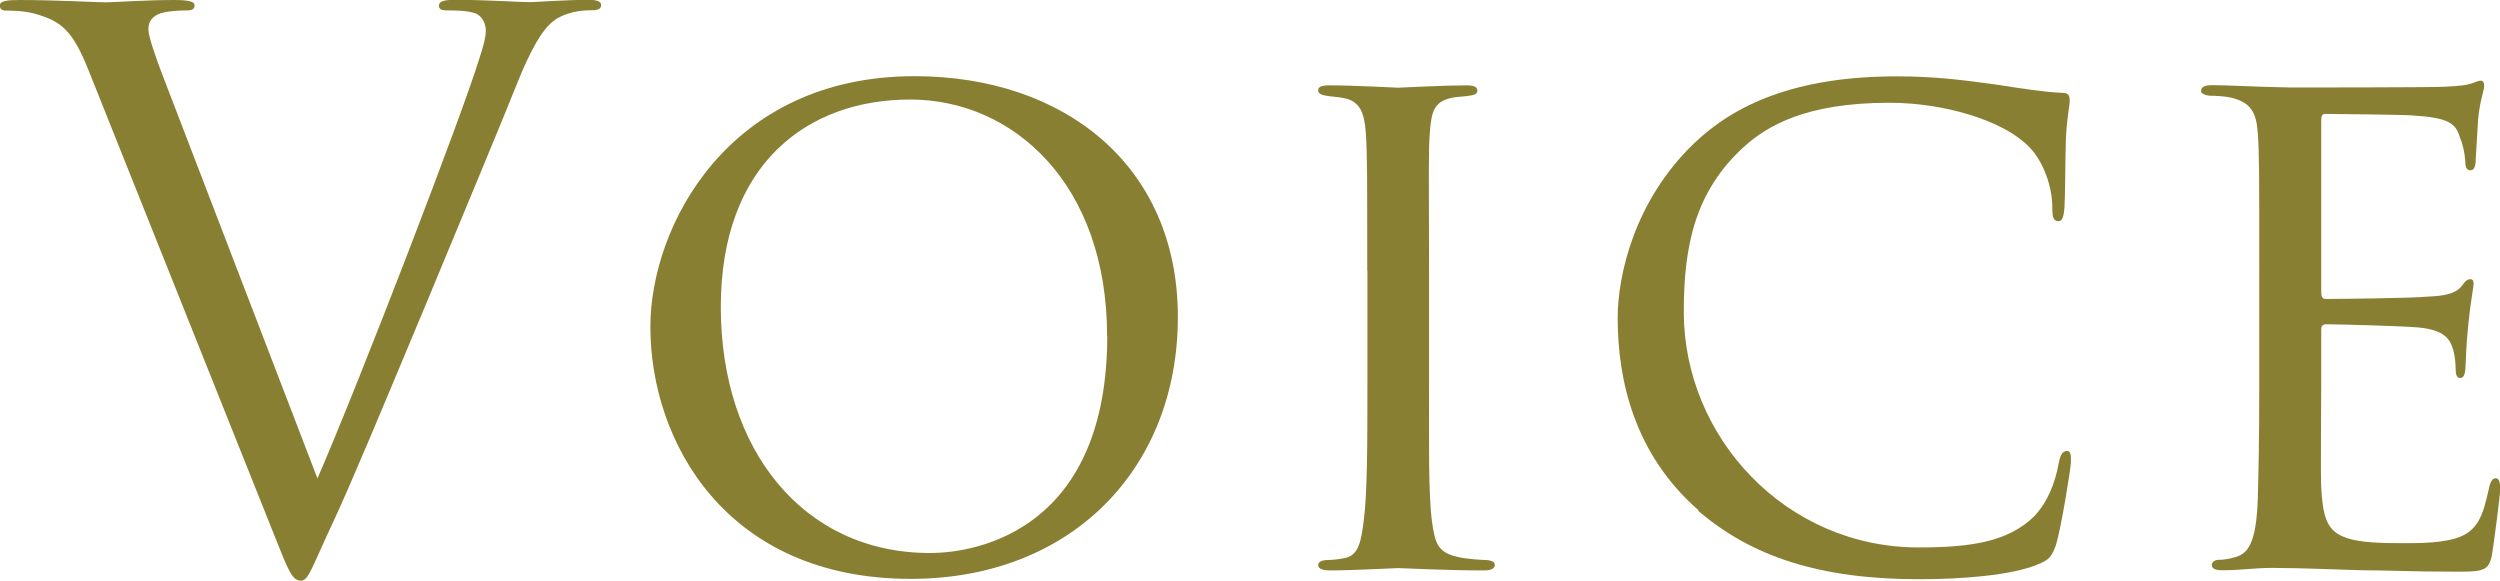
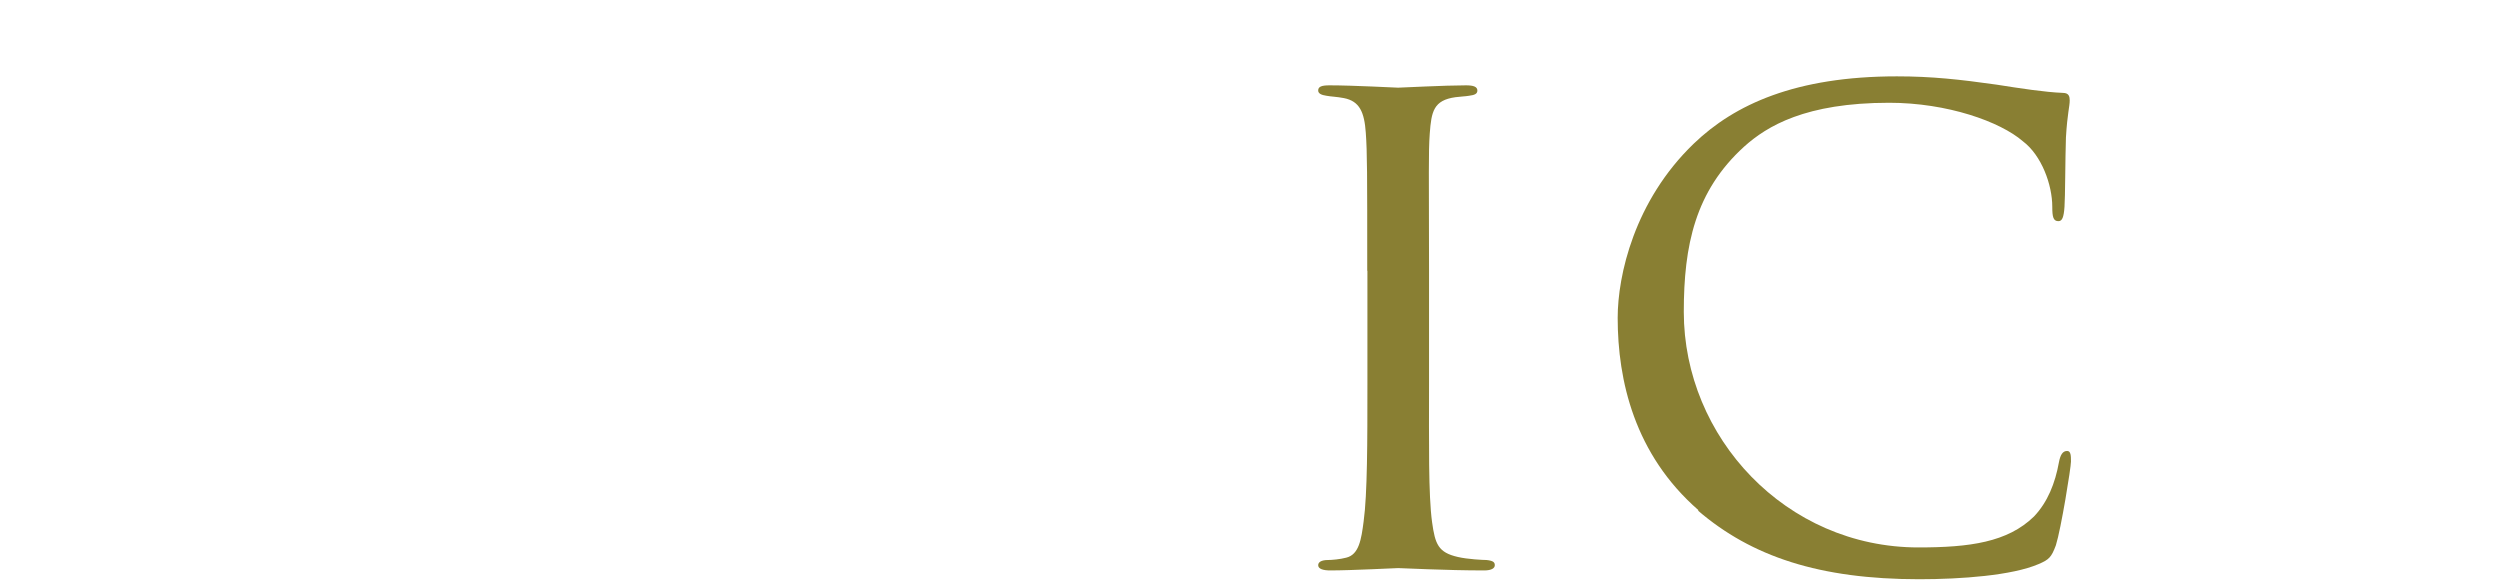
<svg xmlns="http://www.w3.org/2000/svg" id="_レイヤー_2" data-name="レイヤー_2" viewBox="0 0 139.15 32.35">
  <defs>
    <style>
      .cls-1 {
        fill: #897f33;
      }
    </style>
  </defs>
  <g id="T">
    <g>
-       <path class="cls-1" d="M4.96,3.99C4.03,1.64,3.4,1.18,1.93.76c-.63-.17-1.34-.17-1.6-.17s-.34-.13-.34-.29C0,.04.42,0,1.09,0c2.02,0,4.29.13,4.79.13.42,0,2.23-.13,3.82-.13.76,0,1.13.08,1.13.29s-.13.29-.42.29c-.46,0-1.22.04-1.6.21-.46.21-.55.55-.55.84,0,.38.38,1.51.84,2.69l8.57,22.31c2.44-5.63,8.07-20.29,8.99-23.31.21-.63.38-1.22.38-1.6,0-.34-.13-.76-.55-.97-.5-.17-1.13-.17-1.6-.17-.25,0-.46-.04-.46-.25,0-.25.25-.34.92-.34,1.68,0,3.61.13,4.12.13.25,0,2.06-.13,3.28-.13.46,0,.71.08.71.29s-.17.29-.5.29c-.29,0-1.22,0-2.02.5-.55.38-1.18,1.09-2.31,3.95-.46,1.18-2.56,6.22-4.7,11.38-2.56,6.13-4.45,10.67-5.42,12.73-1.18,2.52-1.34,3.19-1.76,3.19-.5,0-.71-.59-1.51-2.6L4.96,3.99Z" />
-       <path class="cls-1" d="M36.2,18.19c0-5.59,4.33-13.95,14.7-13.95,8.32,0,14.66,4.96,14.66,13.4s-5.92,14.58-14.87,14.58c-10.29,0-14.49-7.65-14.49-14.03ZM61.62,18.69c0-8.44-5.21-13.15-10.96-13.15s-10.54,3.61-10.54,11.55,4.58,13.69,11.64,13.69c2.81,0,9.87-1.43,9.87-12.1Z" />
      <path class="cls-1" d="M76.1,15.08c0-5.54,0-6.55-.08-7.69s-.34-1.76-1.22-1.93c-.42-.08-.71-.08-.97-.13-.29-.04-.46-.13-.46-.29,0-.21.17-.29.63-.29,1.3,0,3.7.13,3.82.13.17,0,2.6-.13,3.78-.13.42,0,.63.08.63.29,0,.17-.13.25-.46.29-.25.04-.46.04-.76.08-1.22.17-1.34.8-1.43,2.02-.08,1.13-.04,2.1-.04,7.65v6.3c0,3.23-.04,6.18.17,7.69.17,1.22.34,1.68,1.43,1.93.55.13,1.43.17,1.6.17.38.04.46.13.46.29s-.17.29-.59.29c-2.14,0-4.58-.13-4.79-.13-.13,0-2.6.13-3.78.13-.38,0-.67-.08-.67-.29,0-.17.17-.29.55-.29.21,0,.67-.04,1.01-.13.71-.17.84-1.01.97-2.02.21-1.51.21-4.49.21-7.65v-6.3Z" />
      <path class="cls-1" d="M94.54,28.4c-3.57-3.11-4.5-7.23-4.5-10.71,0-2.35.92-6.51,4.24-9.7,2.27-2.18,5.67-3.74,11.3-3.74,1.93,0,3.49.17,5.54.46,1.34.21,2.69.42,3.7.46.34,0,.38.21.38.42,0,.34-.13.71-.21,2.06-.04,1.18-.04,3.36-.08,3.86-.04.59-.13.8-.34.8-.29,0-.34-.25-.34-.8,0-1.22-.59-2.86-1.64-3.65-1.26-1.09-4.2-2.14-7.44-2.14-4.66,0-6.8,1.3-8.07,2.44-2.73,2.48-3.36,5.5-3.36,9.2,0,6.97,5.67,13.11,13.06,13.11,2.86,0,4.96-.29,6.43-1.72.76-.8,1.18-1.85,1.39-3.02.08-.42.21-.63.46-.63.21,0,.21.29.21.59,0,.34-.55,3.74-.84,4.66-.25.67-.38.8-.97,1.05-1.47.63-4.29.84-6.64.84-5.54,0-9.33-1.26-12.31-3.82Z" />
-       <path class="cls-1" d="M125.75,15.08c0-5.5,0-6.51-.08-7.65-.08-1.18-.38-1.76-1.6-2.02-.25-.04-.67-.08-1.01-.08-.29,0-.55-.13-.55-.25,0-.25.21-.34.63-.34.84,0,1.97.08,4.33.13.21,0,7.69,0,8.53-.04.84-.04,1.3-.08,1.64-.21.25-.08.29-.13.46-.13.08,0,.17.08.17.29,0,.25-.25.84-.34,1.89-.04.71-.08,1.39-.13,2.18,0,.38-.08.63-.29.63s-.29-.17-.29-.46c-.04-.63-.17-1.05-.29-1.34-.25-.84-.63-1.13-2.73-1.26-.55-.04-4.71-.08-4.79-.08-.13,0-.21.08-.21.34v9.54c0,.25.04.42.25.42.5,0,4.79-.04,5.67-.13.97-.04,1.6-.17,1.93-.63.17-.25.29-.34.46-.34.08,0,.17.04.17.25s-.17,1.01-.29,2.23c-.13,1.18-.13,2.02-.17,2.56-.04.34-.13.46-.29.46-.21,0-.25-.25-.25-.55,0-.25-.04-.67-.13-1.01-.17-.55-.42-1.13-2.02-1.26-.97-.08-4.37-.17-5.04-.17-.25,0-.29.13-.29.29v3.07c0,1.3-.04,5,0,5.71.08,1.55.29,2.35,1.18,2.73.63.29,1.64.38,3.07.38.8,0,2.14.04,3.19-.25,1.26-.38,1.55-1.22,1.89-2.77.08-.42.21-.59.38-.59.25,0,.25.38.25.63,0,.29-.34,2.94-.46,3.65-.17.84-.46.92-1.85.92-2.77,0-3.95-.08-5.42-.08-1.47-.04-3.4-.13-4.96-.13-.97,0-1.76.13-2.77.13-.38,0-.59-.08-.59-.29,0-.17.17-.29.38-.29.25,0,.55-.04.84-.13.76-.17,1.26-.71,1.34-3.32.04-1.43.08-3.15.08-6.34v-6.3Z" />
    </g>
  </g>
</svg>